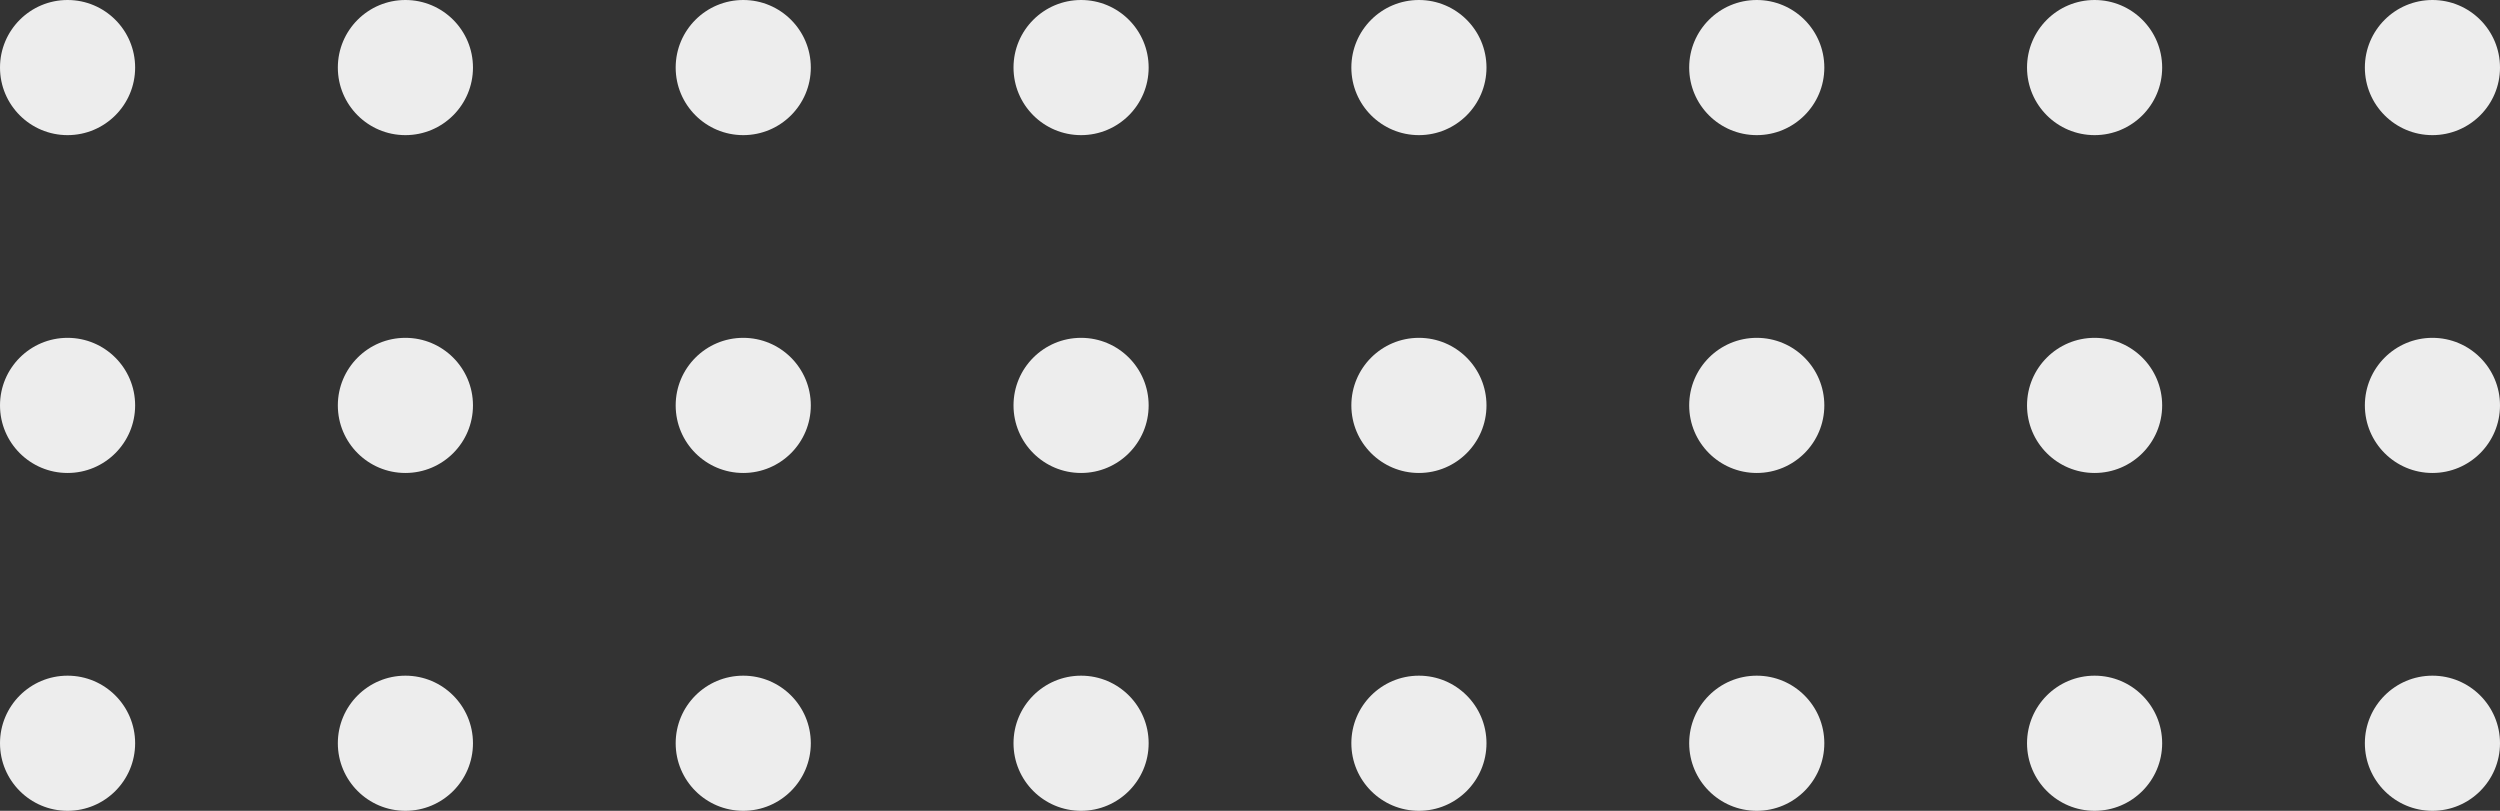
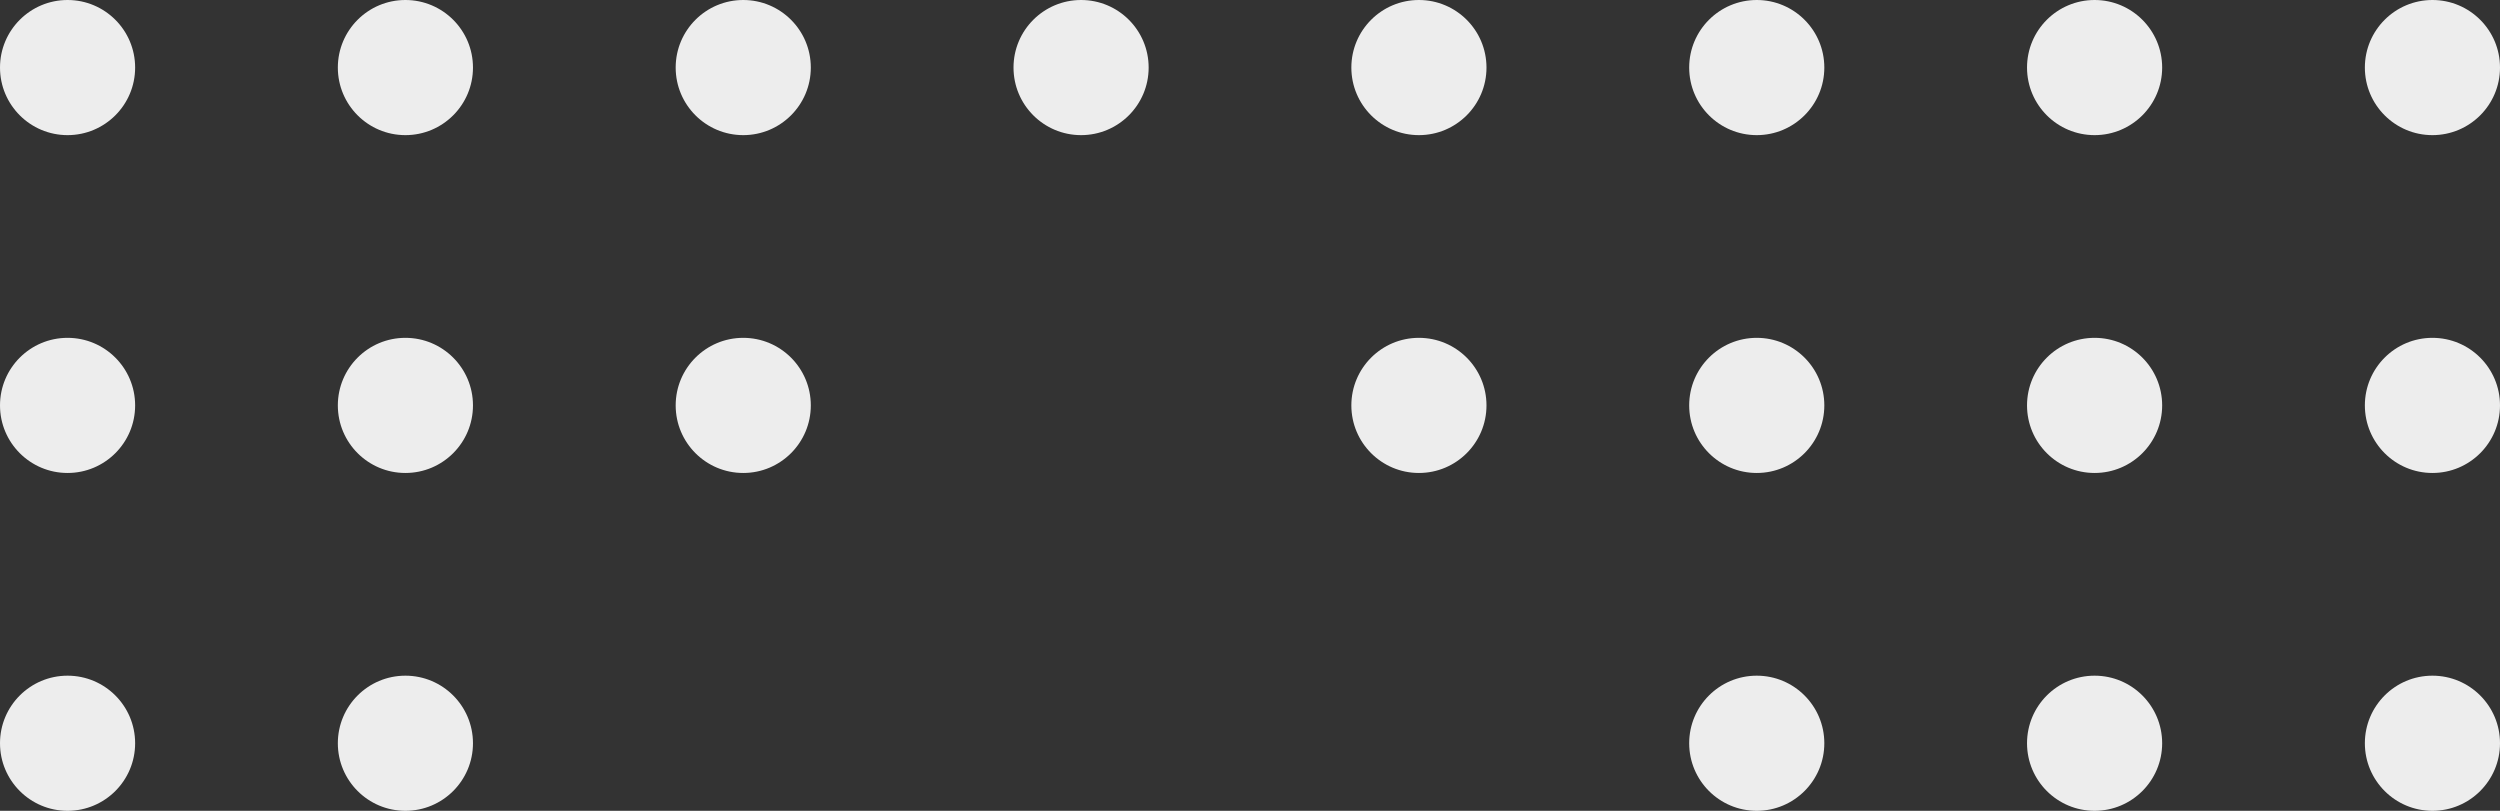
<svg xmlns="http://www.w3.org/2000/svg" width="185" height="60" viewBox="0 0 185 60" fill="none">
  <rect x="0" y="0" width="185" height="60" fill="#333333" stroke="none" />
  <circle cx="5" cy="55" r="5" transform="rotate(-90 5 55)" fill="#EDEDED" />
  <circle cx="5" cy="30" r="5" transform="rotate(-90 5 30)" fill="#EDEDED" />
  <circle cx="5" cy="5" r="5" transform="rotate(-90 5 5)" fill="#EDEDED" />
  <circle cx="30" cy="55" r="5" transform="rotate(-90 30 55)" fill="#EDEDED" />
  <circle cx="30" cy="30" r="5" transform="rotate(-90 30 30)" fill="#EDEDED" />
  <circle cx="30" cy="5" r="5" transform="rotate(-90 30 5)" fill="#EDEDED" />
-   <circle cx="55" cy="55" r="5" transform="rotate(-90 55 55)" fill="#EDEDED" />
  <circle cx="55" cy="30" r="5" transform="rotate(-90 55 30)" fill="#EDEDED" />
  <circle cx="55" cy="5" r="5" transform="rotate(-90 55 5)" fill="#EDEDED" />
-   <circle cx="80" cy="55" r="5" transform="rotate(-90 80 55)" fill="#EDEDED" />
-   <circle cx="80" cy="30" r="5" transform="rotate(-90 80 30)" fill="#EDEDED" />
  <circle cx="80" cy="5" r="5" transform="rotate(-90 80 5)" fill="#EDEDED" />
-   <circle cx="105" cy="55" r="5" transform="rotate(-90 105 55)" fill="#EDEDED" />
  <circle cx="105" cy="30" r="5" transform="rotate(-90 105 30)" fill="#EDEDED" />
  <circle cx="105" cy="5" r="5" transform="rotate(-90 105 5)" fill="#EDEDED" />
  <circle cx="130" cy="55" r="5" transform="rotate(-90 130 55)" fill="#EDEDED" />
  <circle cx="130" cy="30" r="5" transform="rotate(-90 130 30)" fill="#EDEDED" />
  <circle cx="130" cy="5" r="5" transform="rotate(-90 130 5)" fill="#EDEDED" />
  <circle cx="155" cy="55" r="5" transform="rotate(-90 155 55)" fill="#EDEDED" />
  <circle cx="155" cy="30" r="5" transform="rotate(-90 155 30)" fill="#EDEDED" />
  <circle cx="155" cy="5" r="5" transform="rotate(-90 155 5)" fill="#EDEDED" />
  <circle cx="180" cy="55" r="5" transform="rotate(-90 180 55)" fill="#EDEDED" />
  <circle cx="180" cy="30" r="5" transform="rotate(-90 180 30)" fill="#EDEDED" />
  <circle cx="180" cy="5" r="5" transform="rotate(-90 180 5)" fill="#EDEDED" />
</svg>